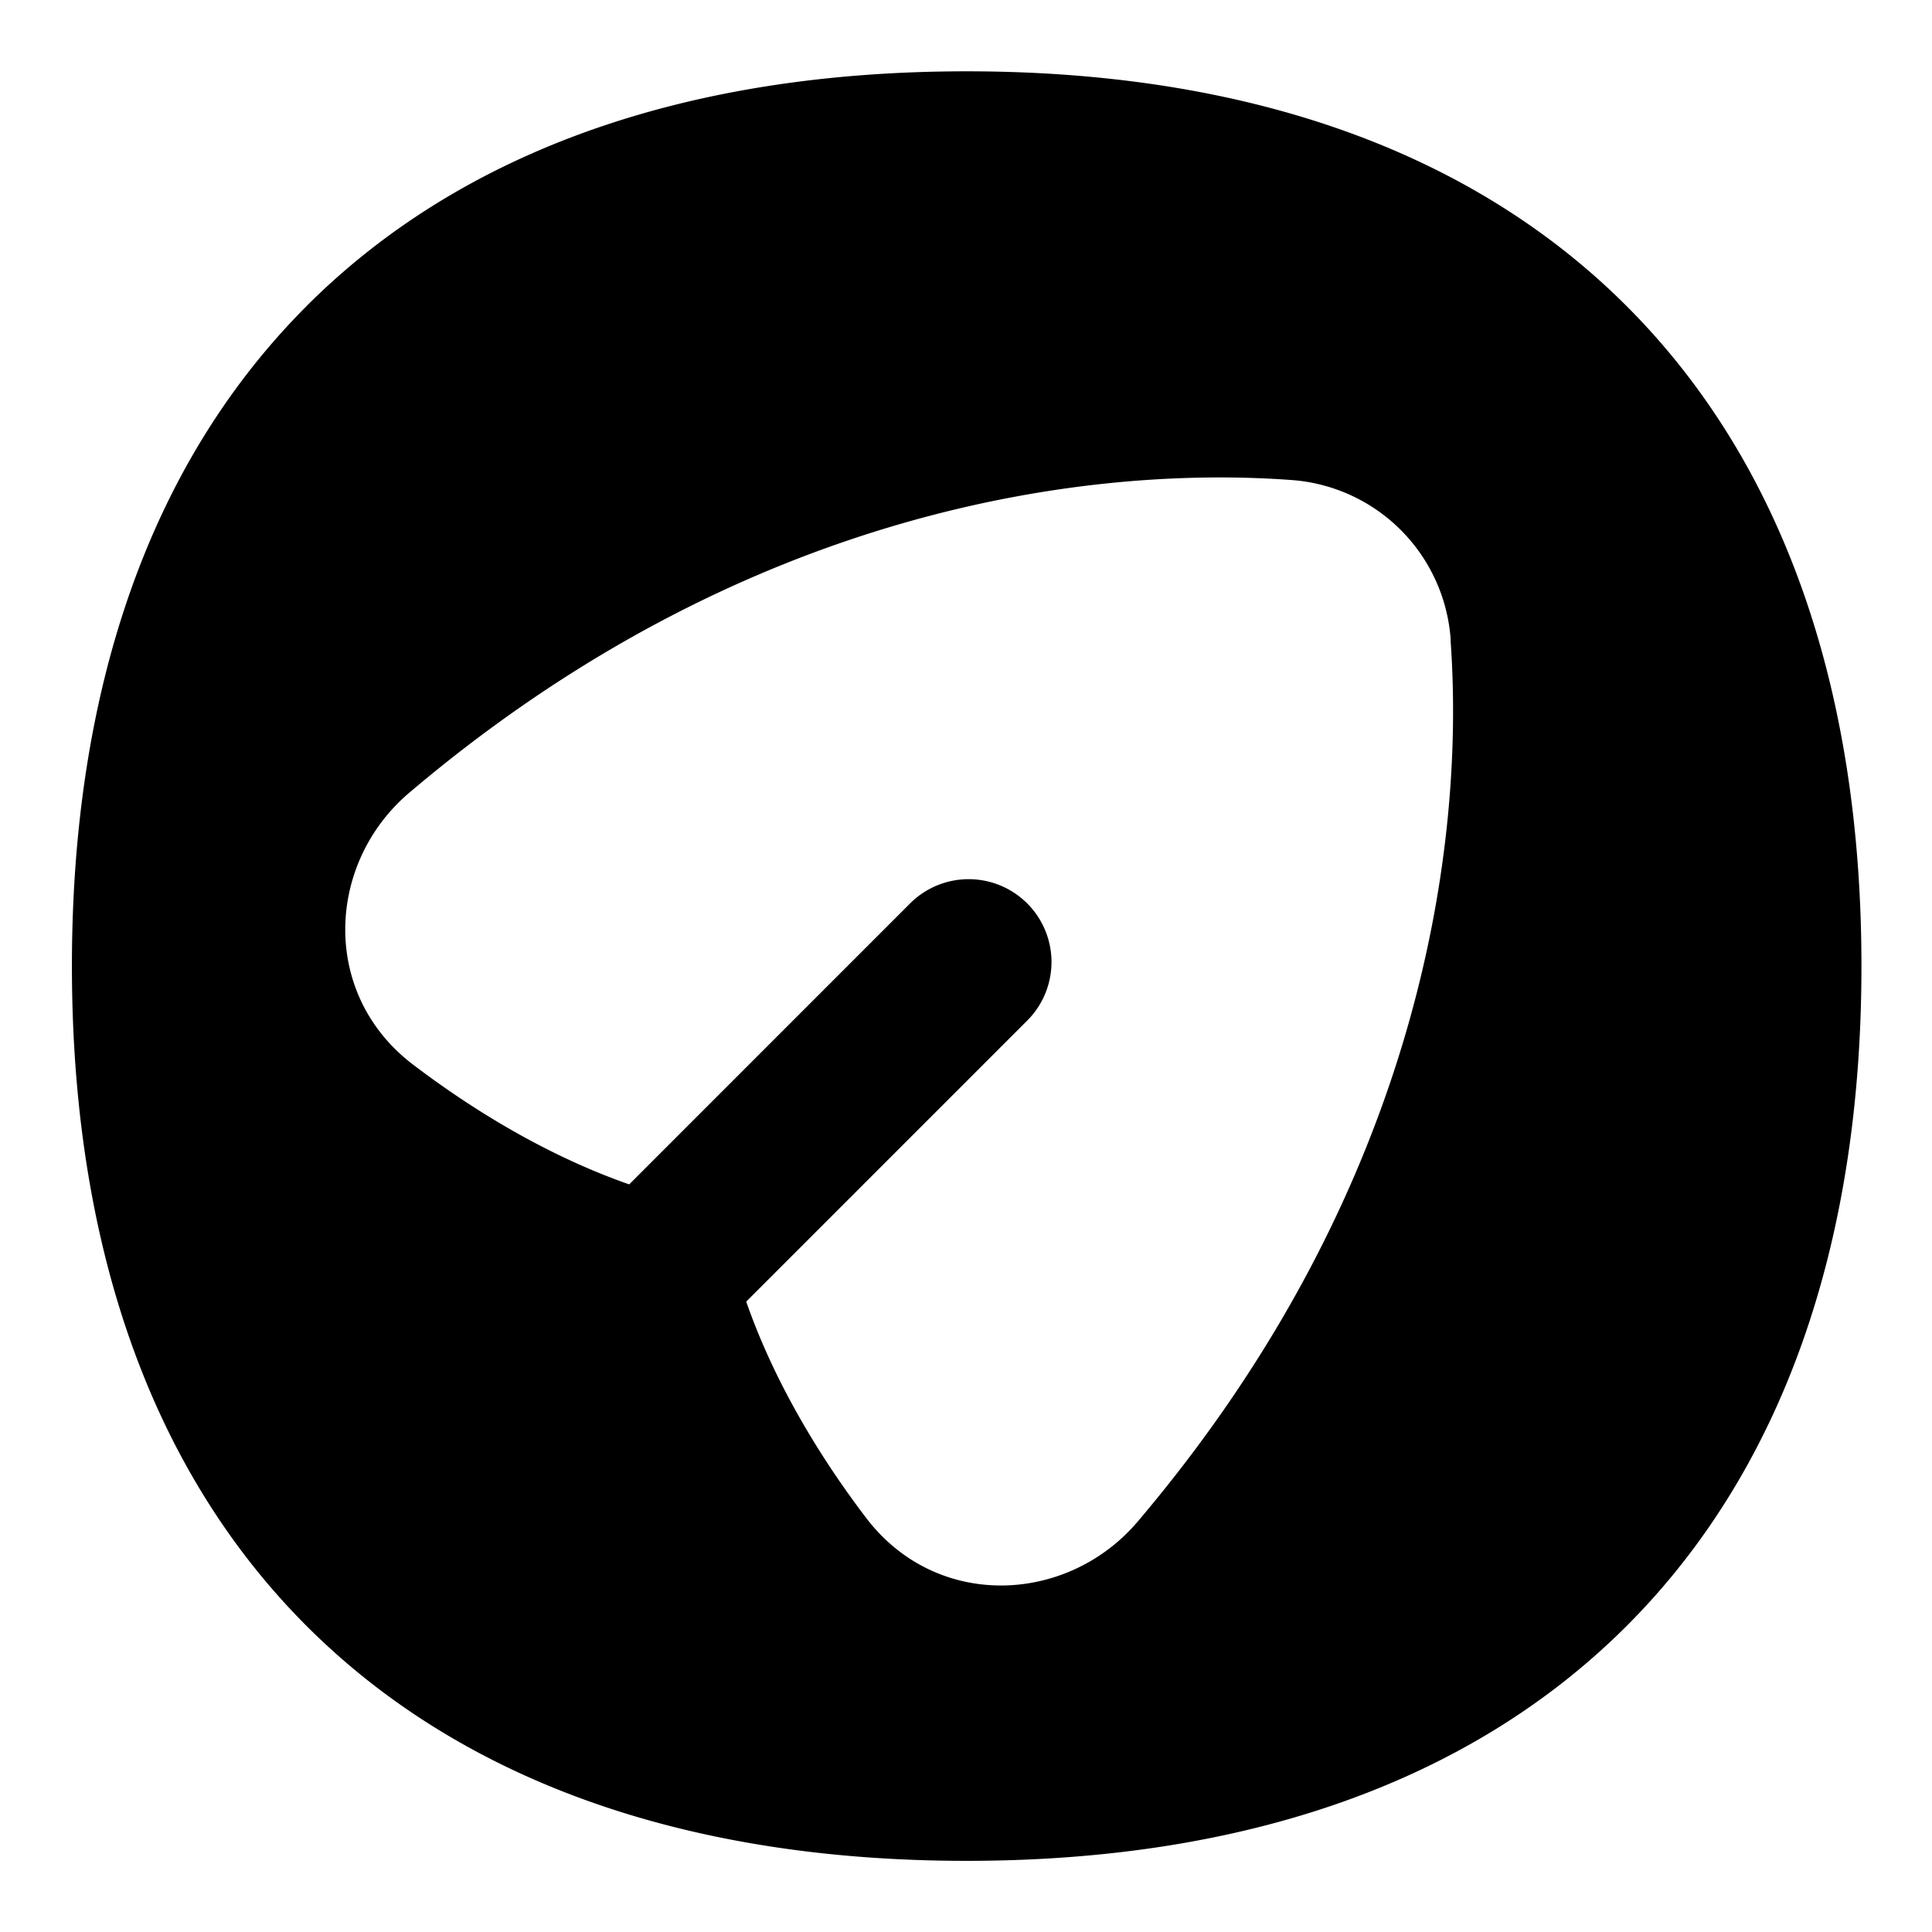
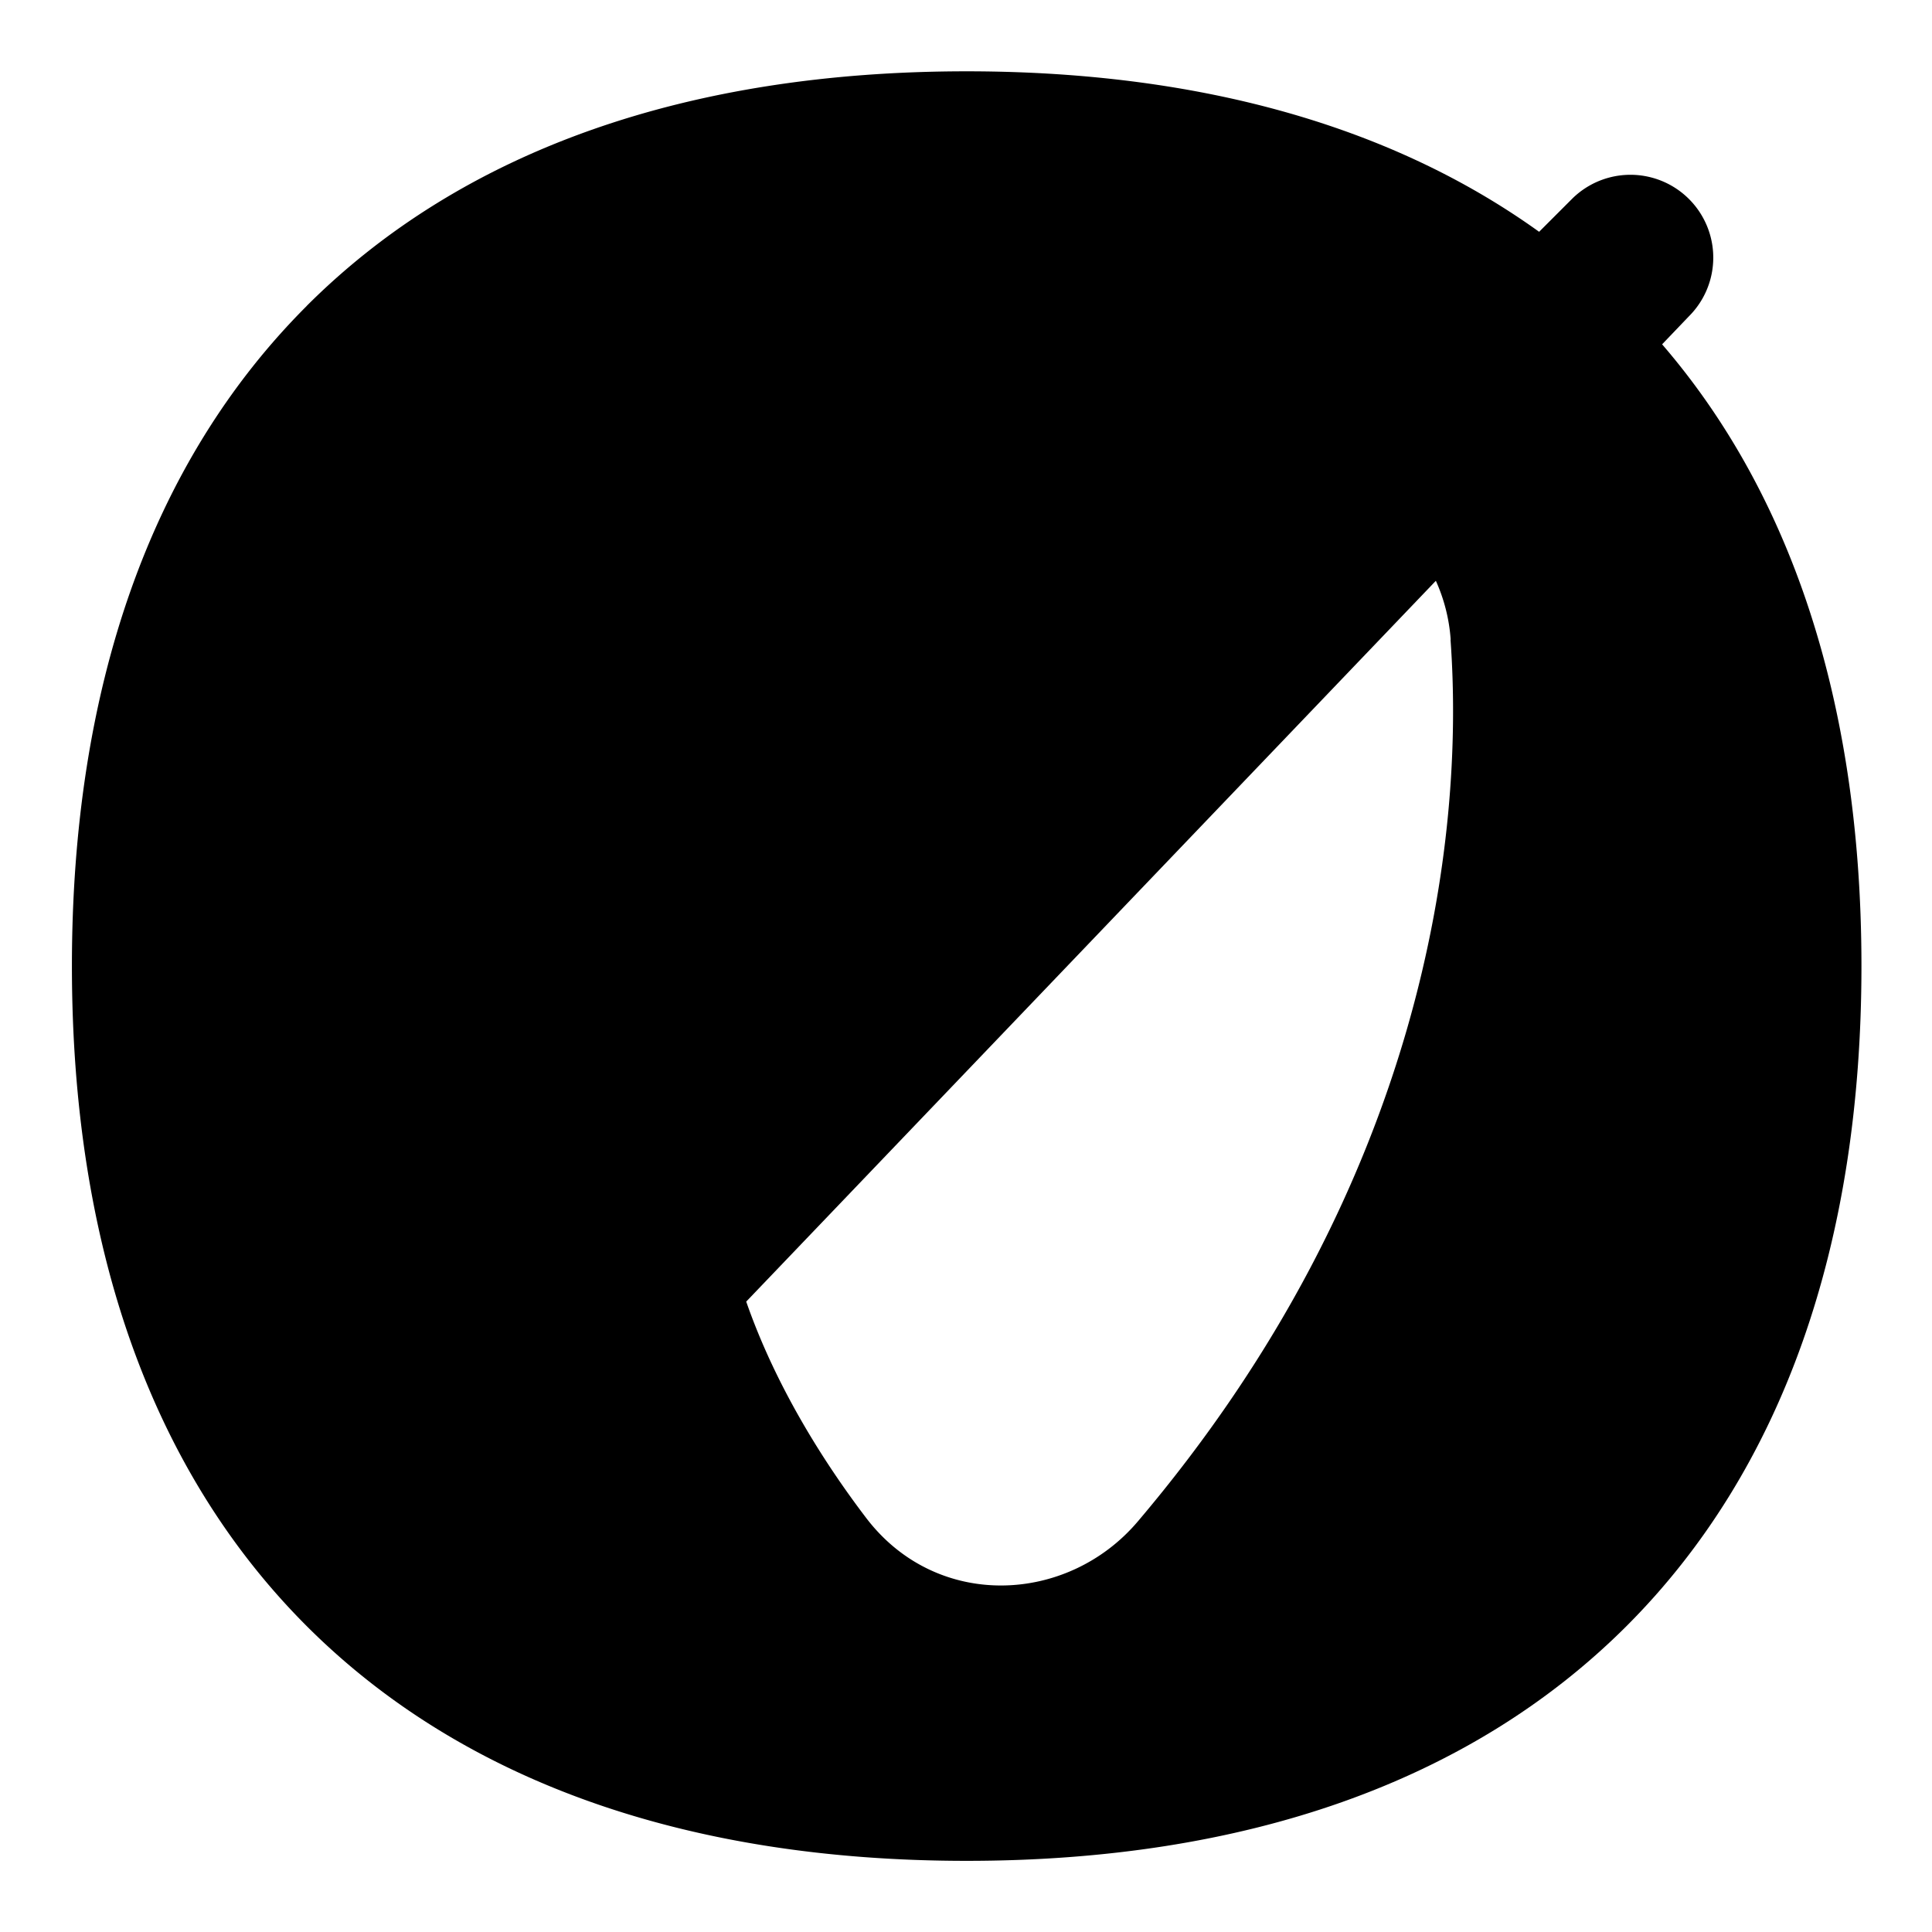
<svg xmlns="http://www.w3.org/2000/svg" viewBox="0 0 1066 1024" version="1.1" p-id="1829" width="64" height="64">
-   <path d="M169.173 147.84C255.616 61.44 380.331 18.347 533.333 18.347c153.045 0 277.76 43.136 364.16 129.536C983.893 234.283 1027.072 358.997 1027.072 512c0 153.003-43.179 277.76-129.579 364.16-86.443 86.4-211.115 129.579-364.16 129.579-153.003 0-277.76-43.179-364.16-129.579C82.773 789.717 39.68 665.003 39.68 512c0-153.003 43.136-277.76 129.536-364.16zM800.427 331.947a94.891 94.891 0 0 0-88.107-88.107c-109.824-8.021-300.032 14.379-486.485 172.544-45.696 38.741-49.195 110.976 2.005 149.973 30.933 23.552 72.704 49.877 119.339 66.133l154.965-155.008a45.696 45.696 0 1 1 64.64 64.64L411.733 697.173c16.213 46.592 42.581 88.363 66.133 119.296 38.955 51.2 111.189 47.701 149.931 2.005 158.165-186.453 180.565-376.661 172.544-486.485z" p-id="1830" />
+   <path d="M169.173 147.84C255.616 61.44 380.331 18.347 533.333 18.347c153.045 0 277.76 43.136 364.16 129.536C983.893 234.283 1027.072 358.997 1027.072 512c0 153.003-43.179 277.76-129.579 364.16-86.443 86.4-211.115 129.579-364.16 129.579-153.003 0-277.76-43.179-364.16-129.579C82.773 789.717 39.68 665.003 39.68 512c0-153.003 43.136-277.76 129.536-364.16zM800.427 331.947a94.891 94.891 0 0 0-88.107-88.107l154.965-155.008a45.696 45.696 0 1 1 64.64 64.64L411.733 697.173c16.213 46.592 42.581 88.363 66.133 119.296 38.955 51.2 111.189 47.701 149.931 2.005 158.165-186.453 180.565-376.661 172.544-486.485z" p-id="1830" />
</svg>